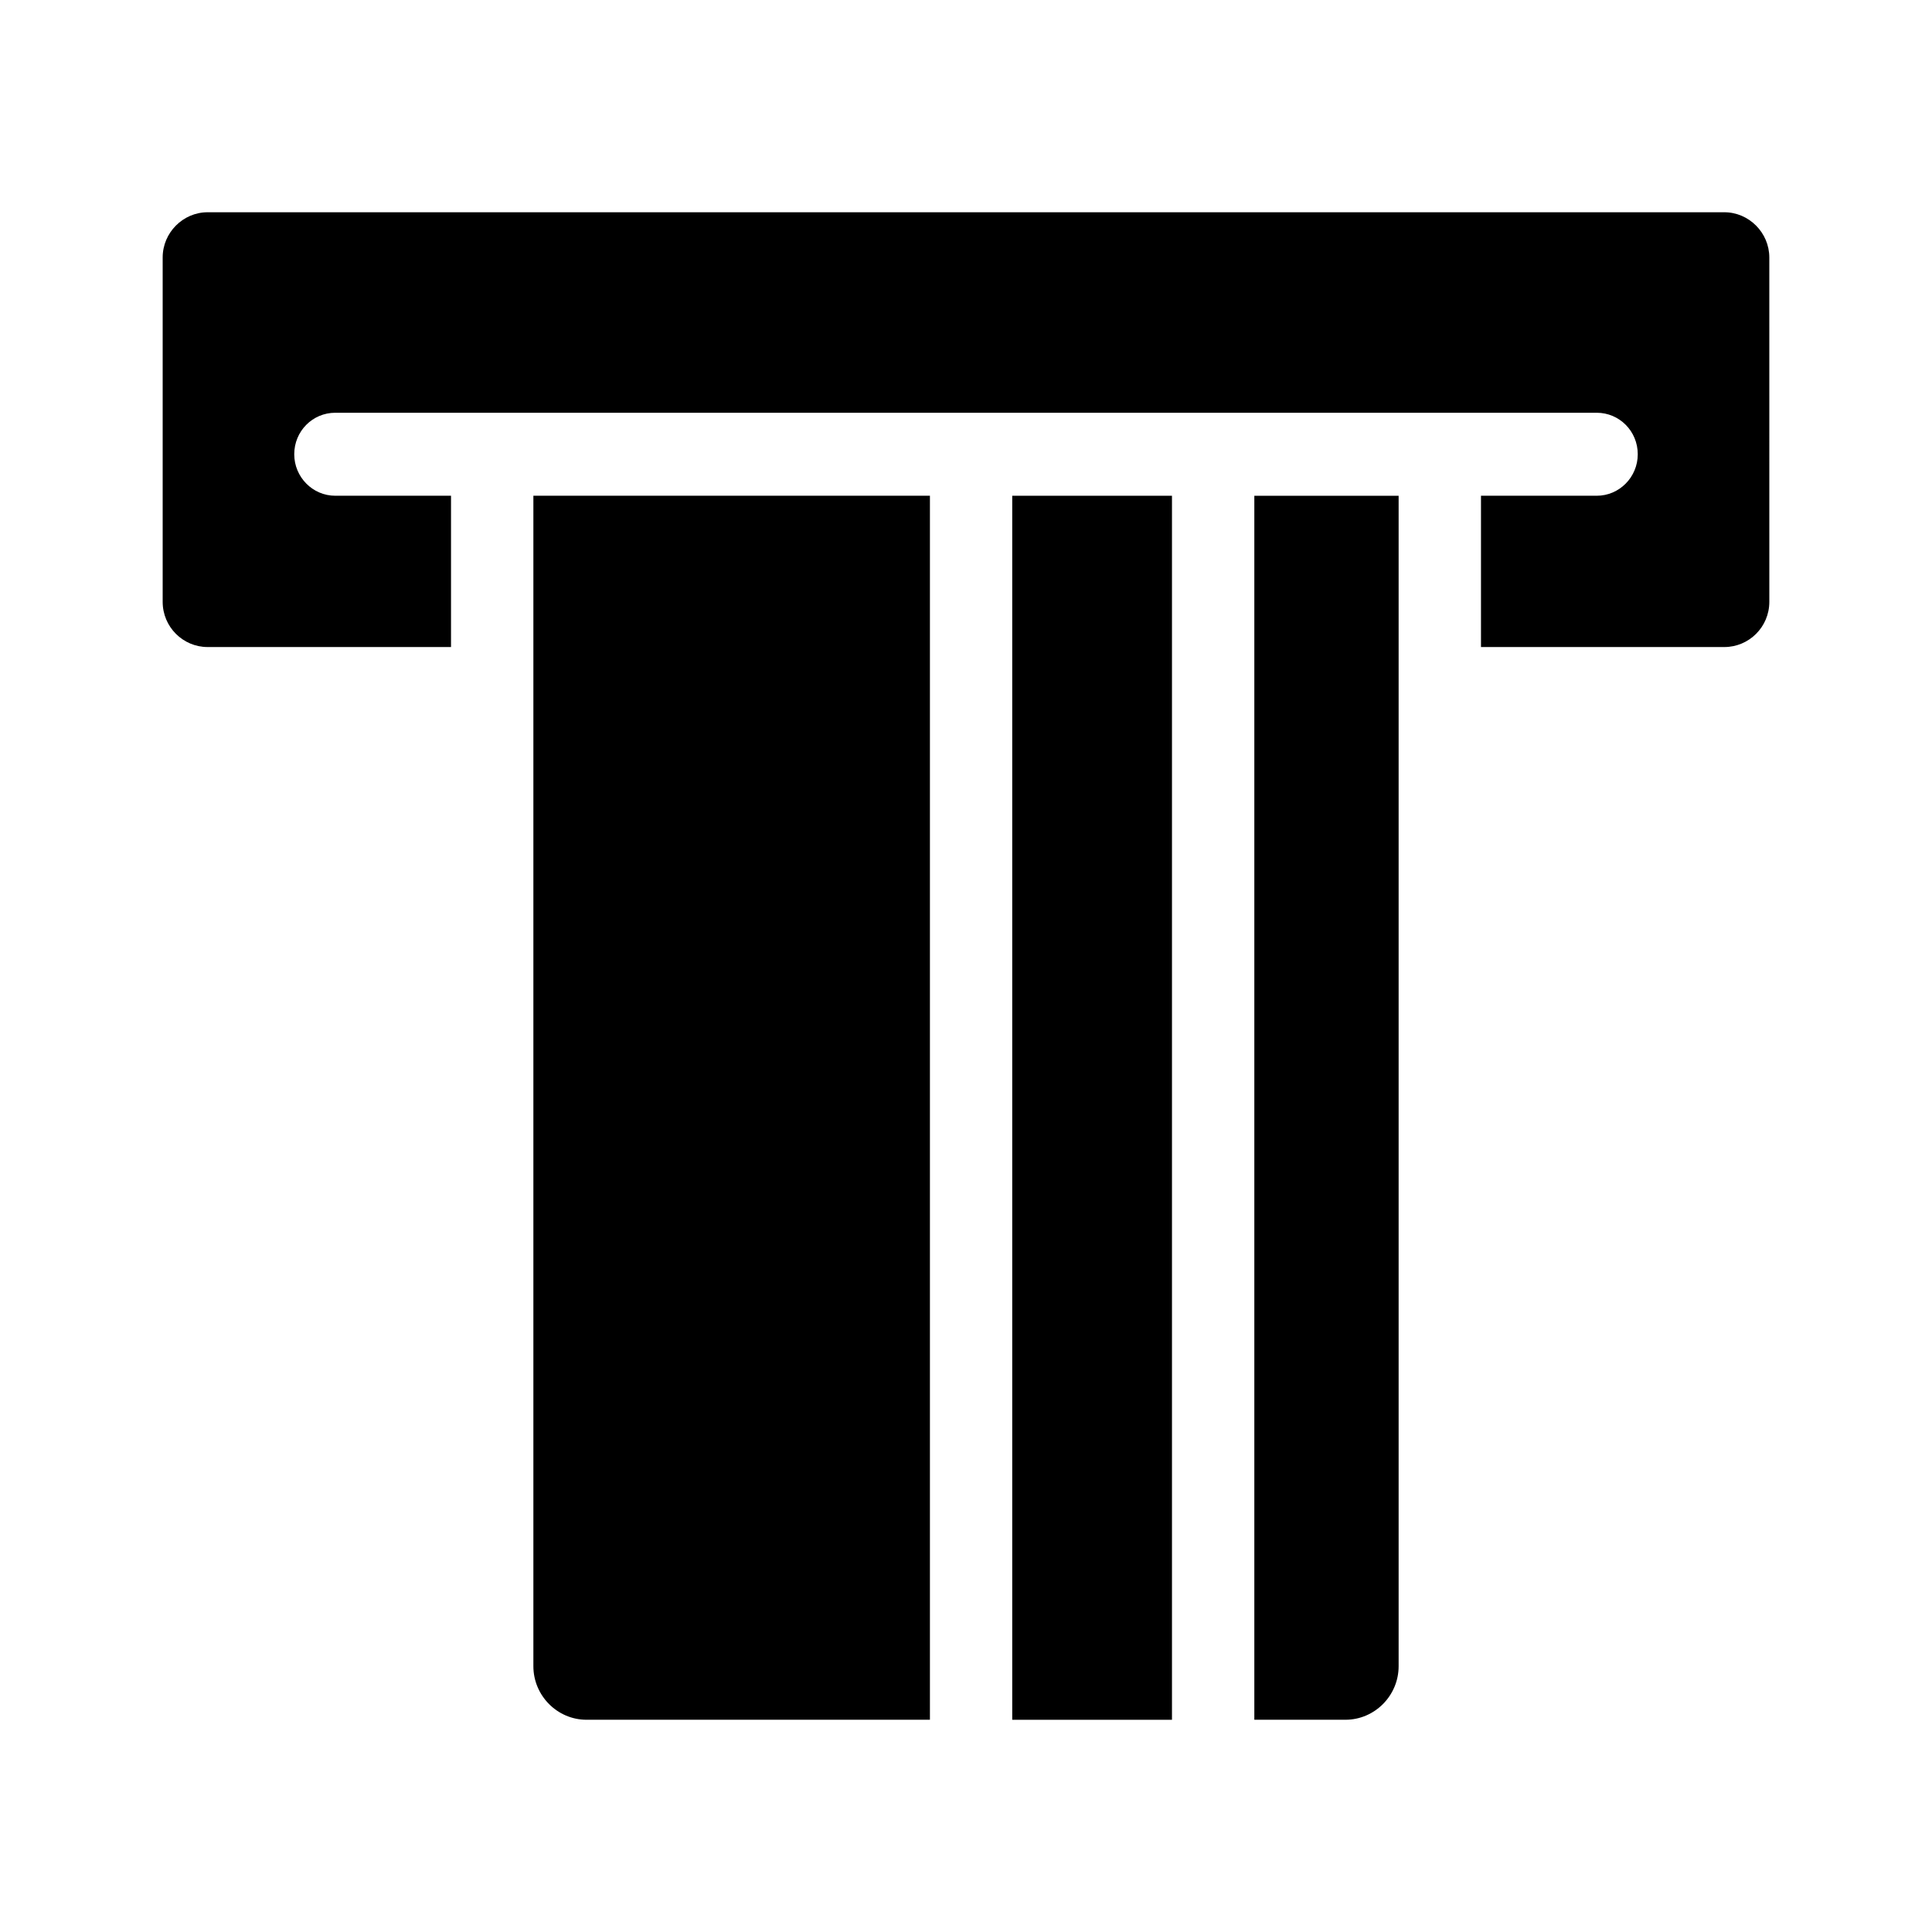
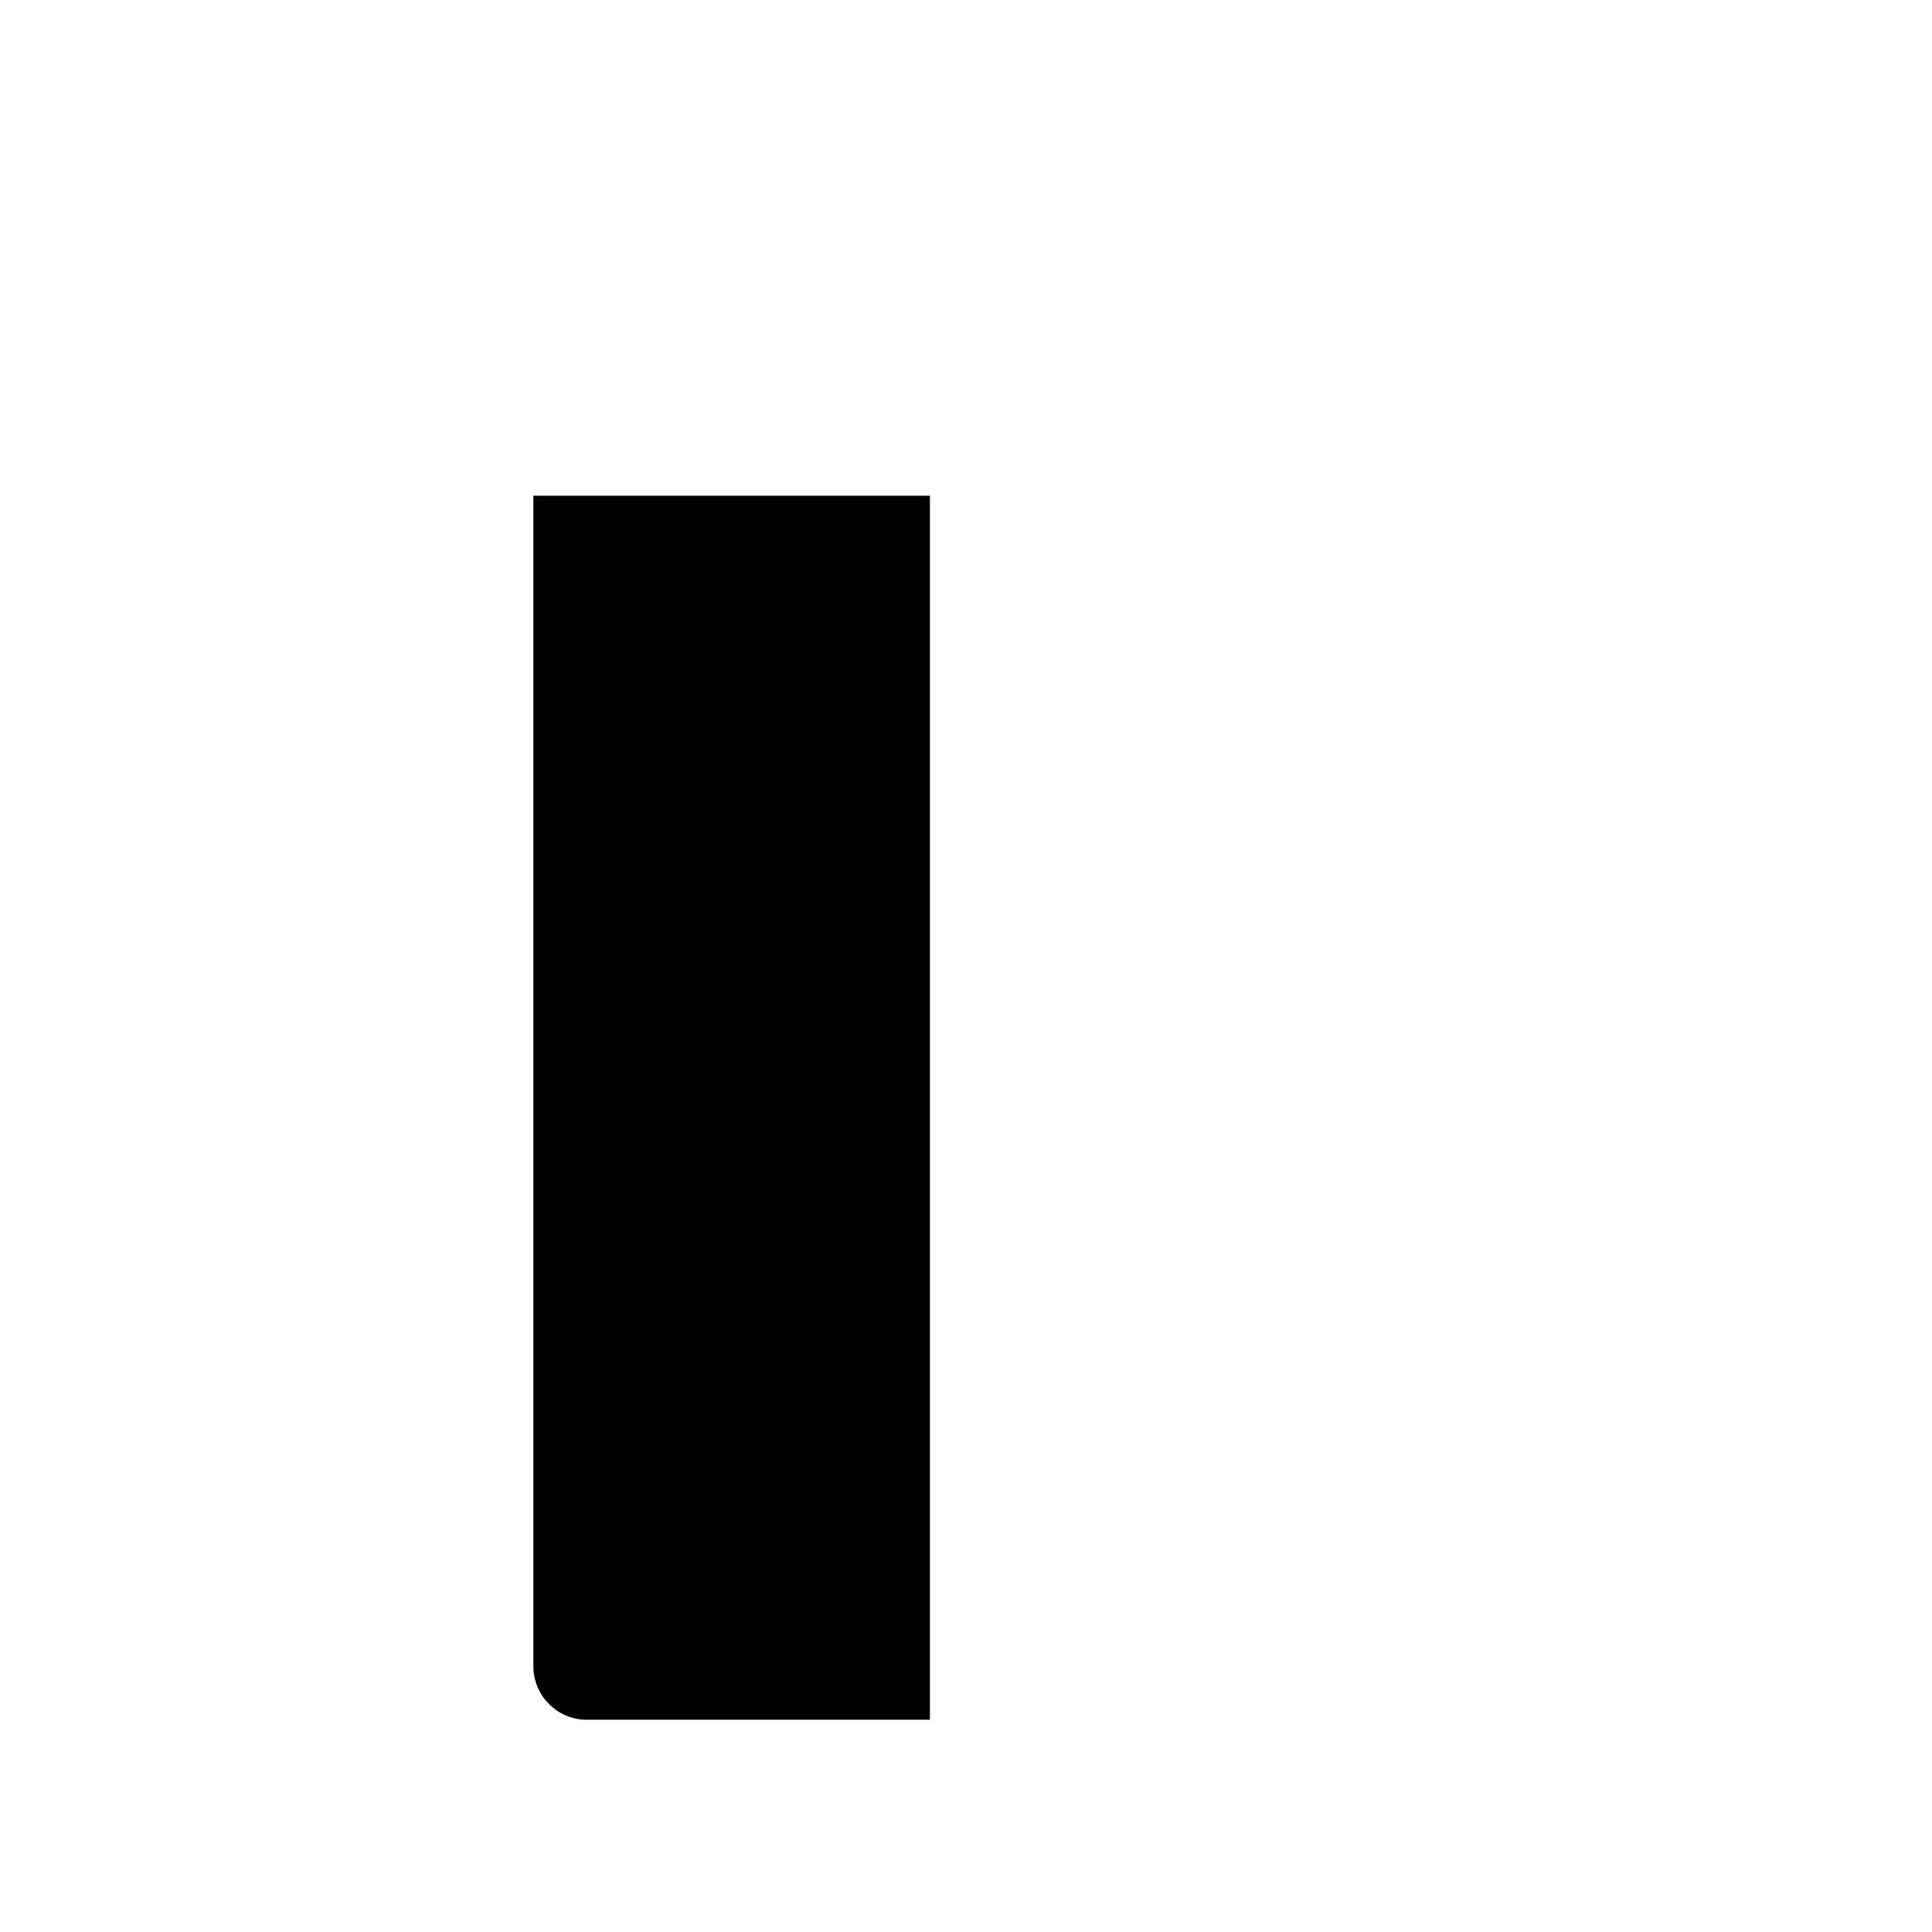
<svg xmlns="http://www.w3.org/2000/svg" fill="#000000" width="800px" height="800px" version="1.1" viewBox="144 144 512 512">
  <g>
    <path d="m285.35 585.56c0 7.801 6.344 14.191 14.074 14.191h91.016v-324.38h-105.09z" />
-     <path d="m412.25 275.38h42.336v324.38h-42.336z" />
-     <path d="m476.41 599.75h24.16c7.738 0 14.082-6.391 14.082-14.191v-310.18h-38.242z" />
-     <path d="m600.96 200.25h-401.94c-6.519 0-11.91 5.414-11.91 11.973v91.277c0 6.652 5.391 11.973 11.91 11.973h64.504v-40.094h-30.684c-6 0-10.863-4.969-10.863-10.996 0-6.117 4.863-10.996 10.863-10.996h334.32c6 0 10.863 4.879 10.863 10.996 0 6.039-4.863 10.996-10.863 10.996h-30.684v40.094h64.496c6.527 0 11.918-5.32 11.918-11.973l-0.004-91.277c-0.008-6.559-5.402-11.973-11.926-11.973z" />
  </g>
</svg>